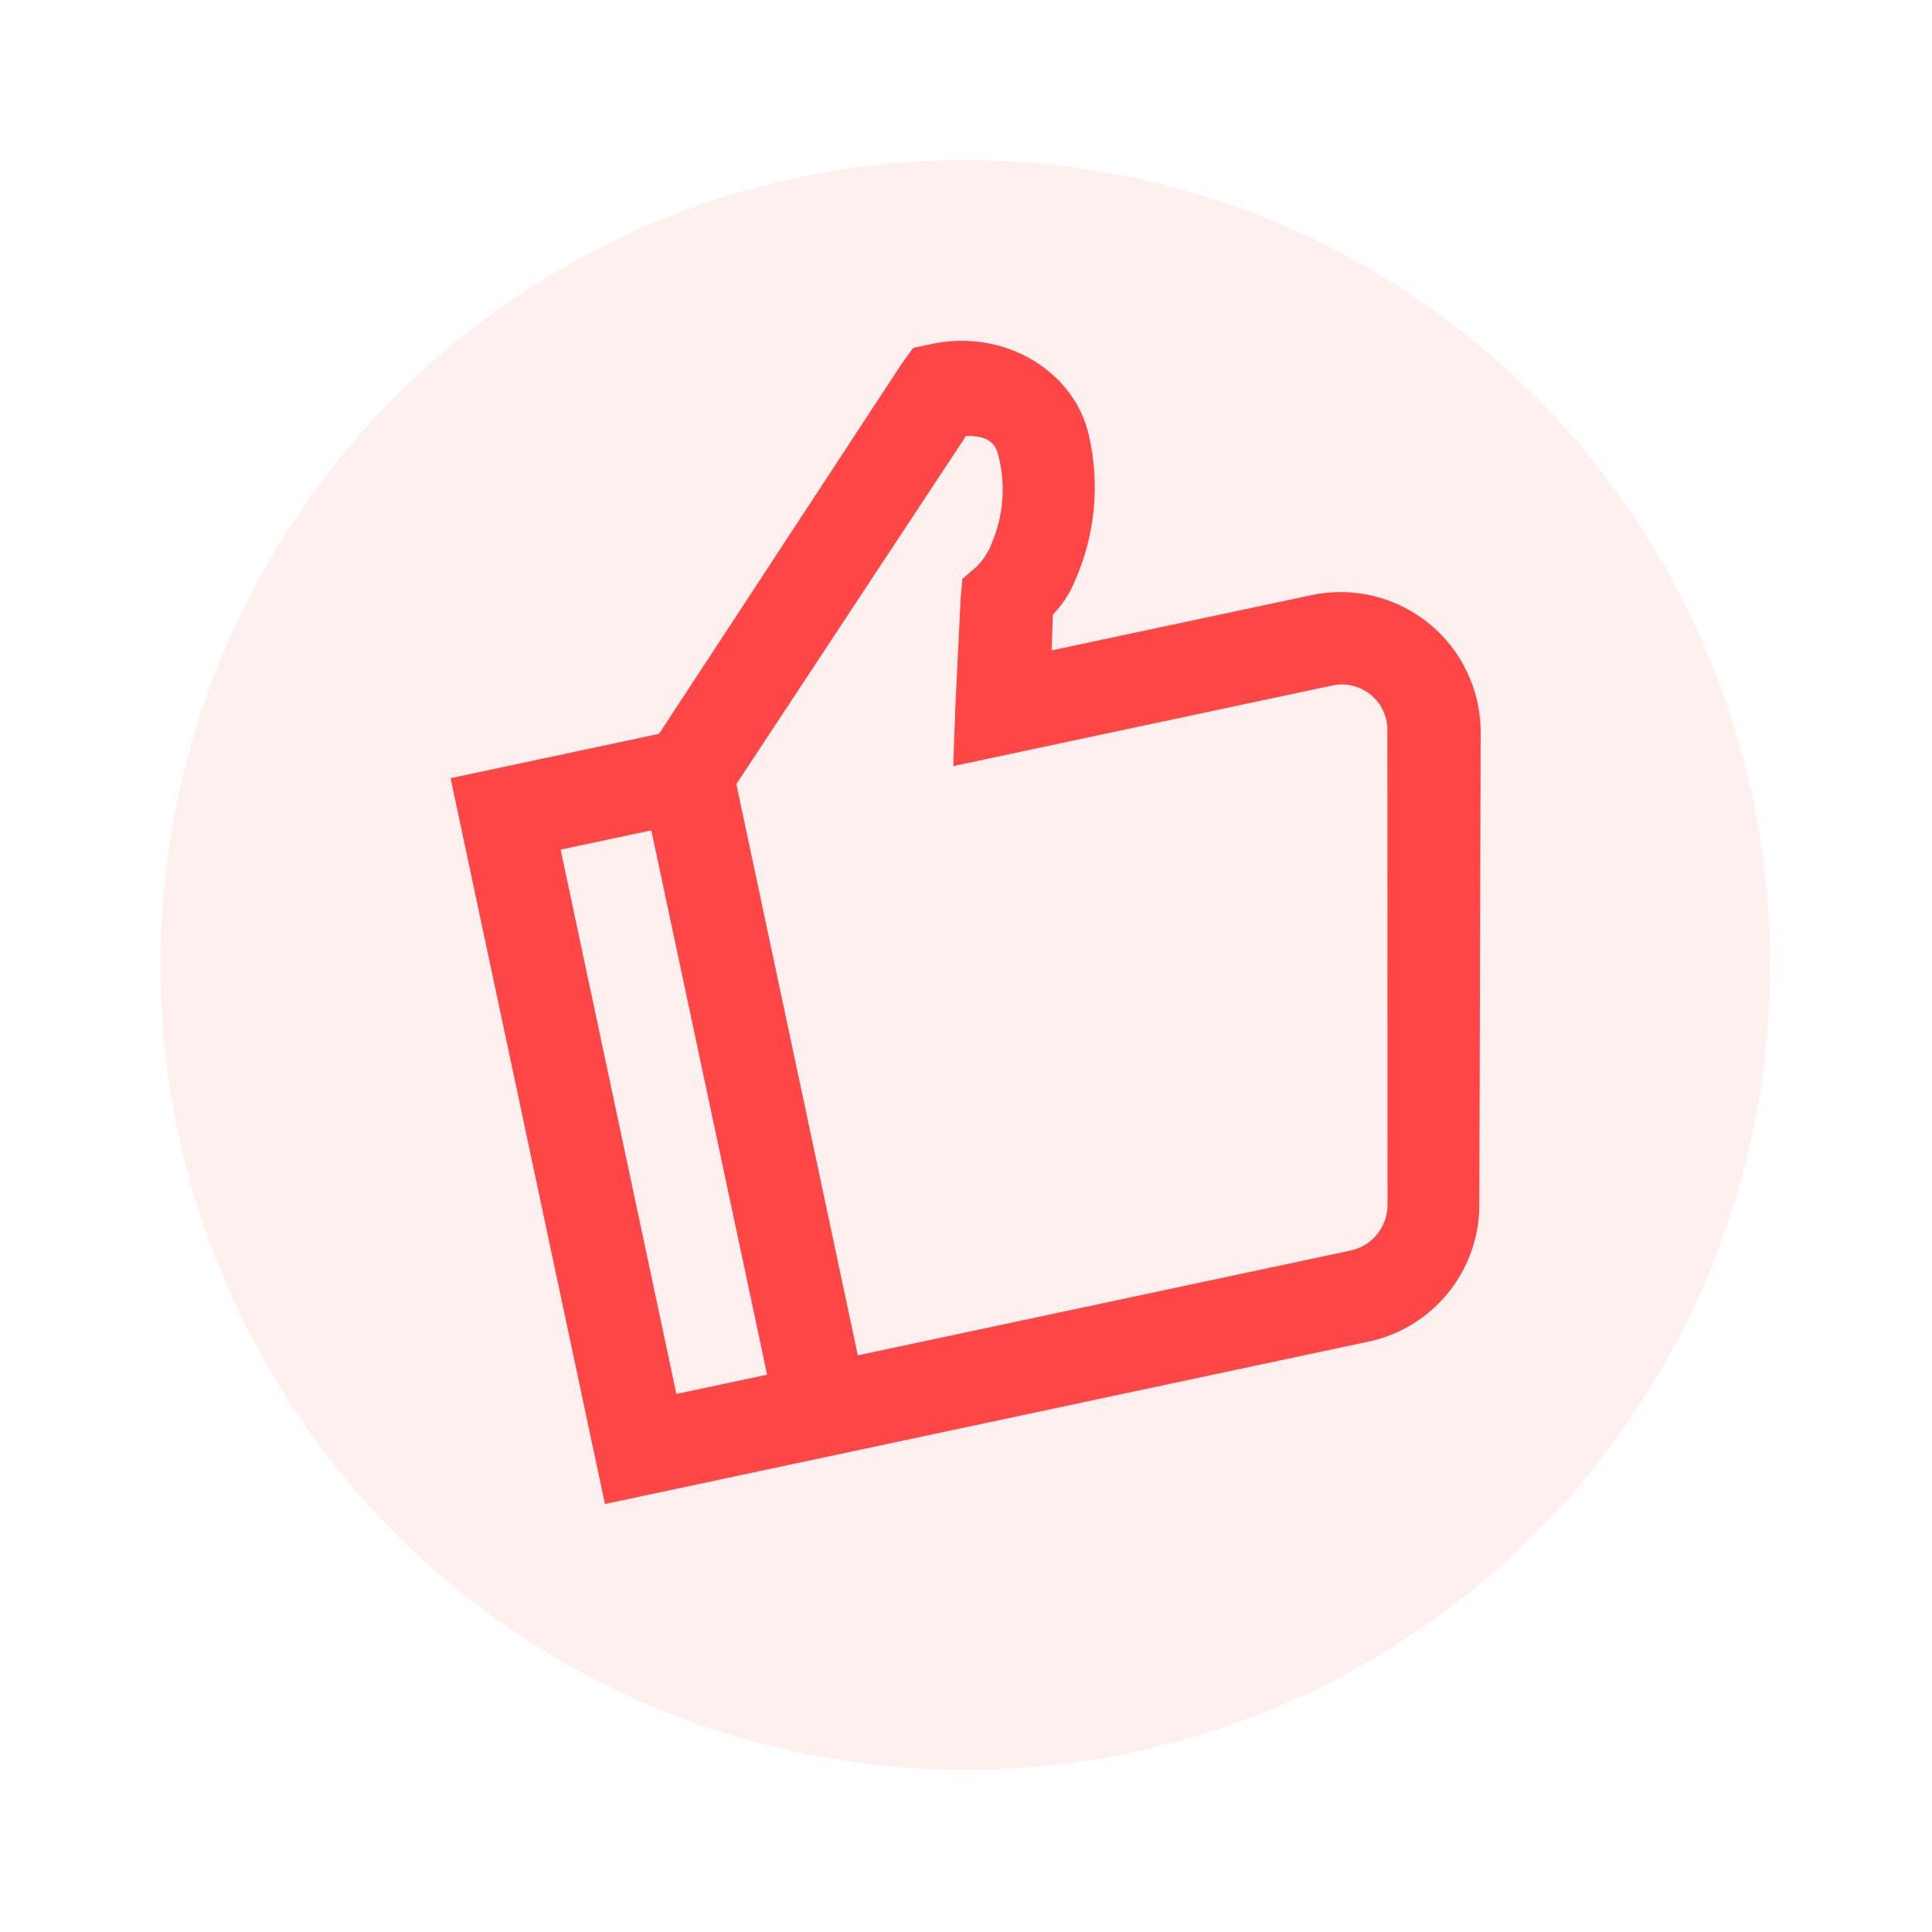
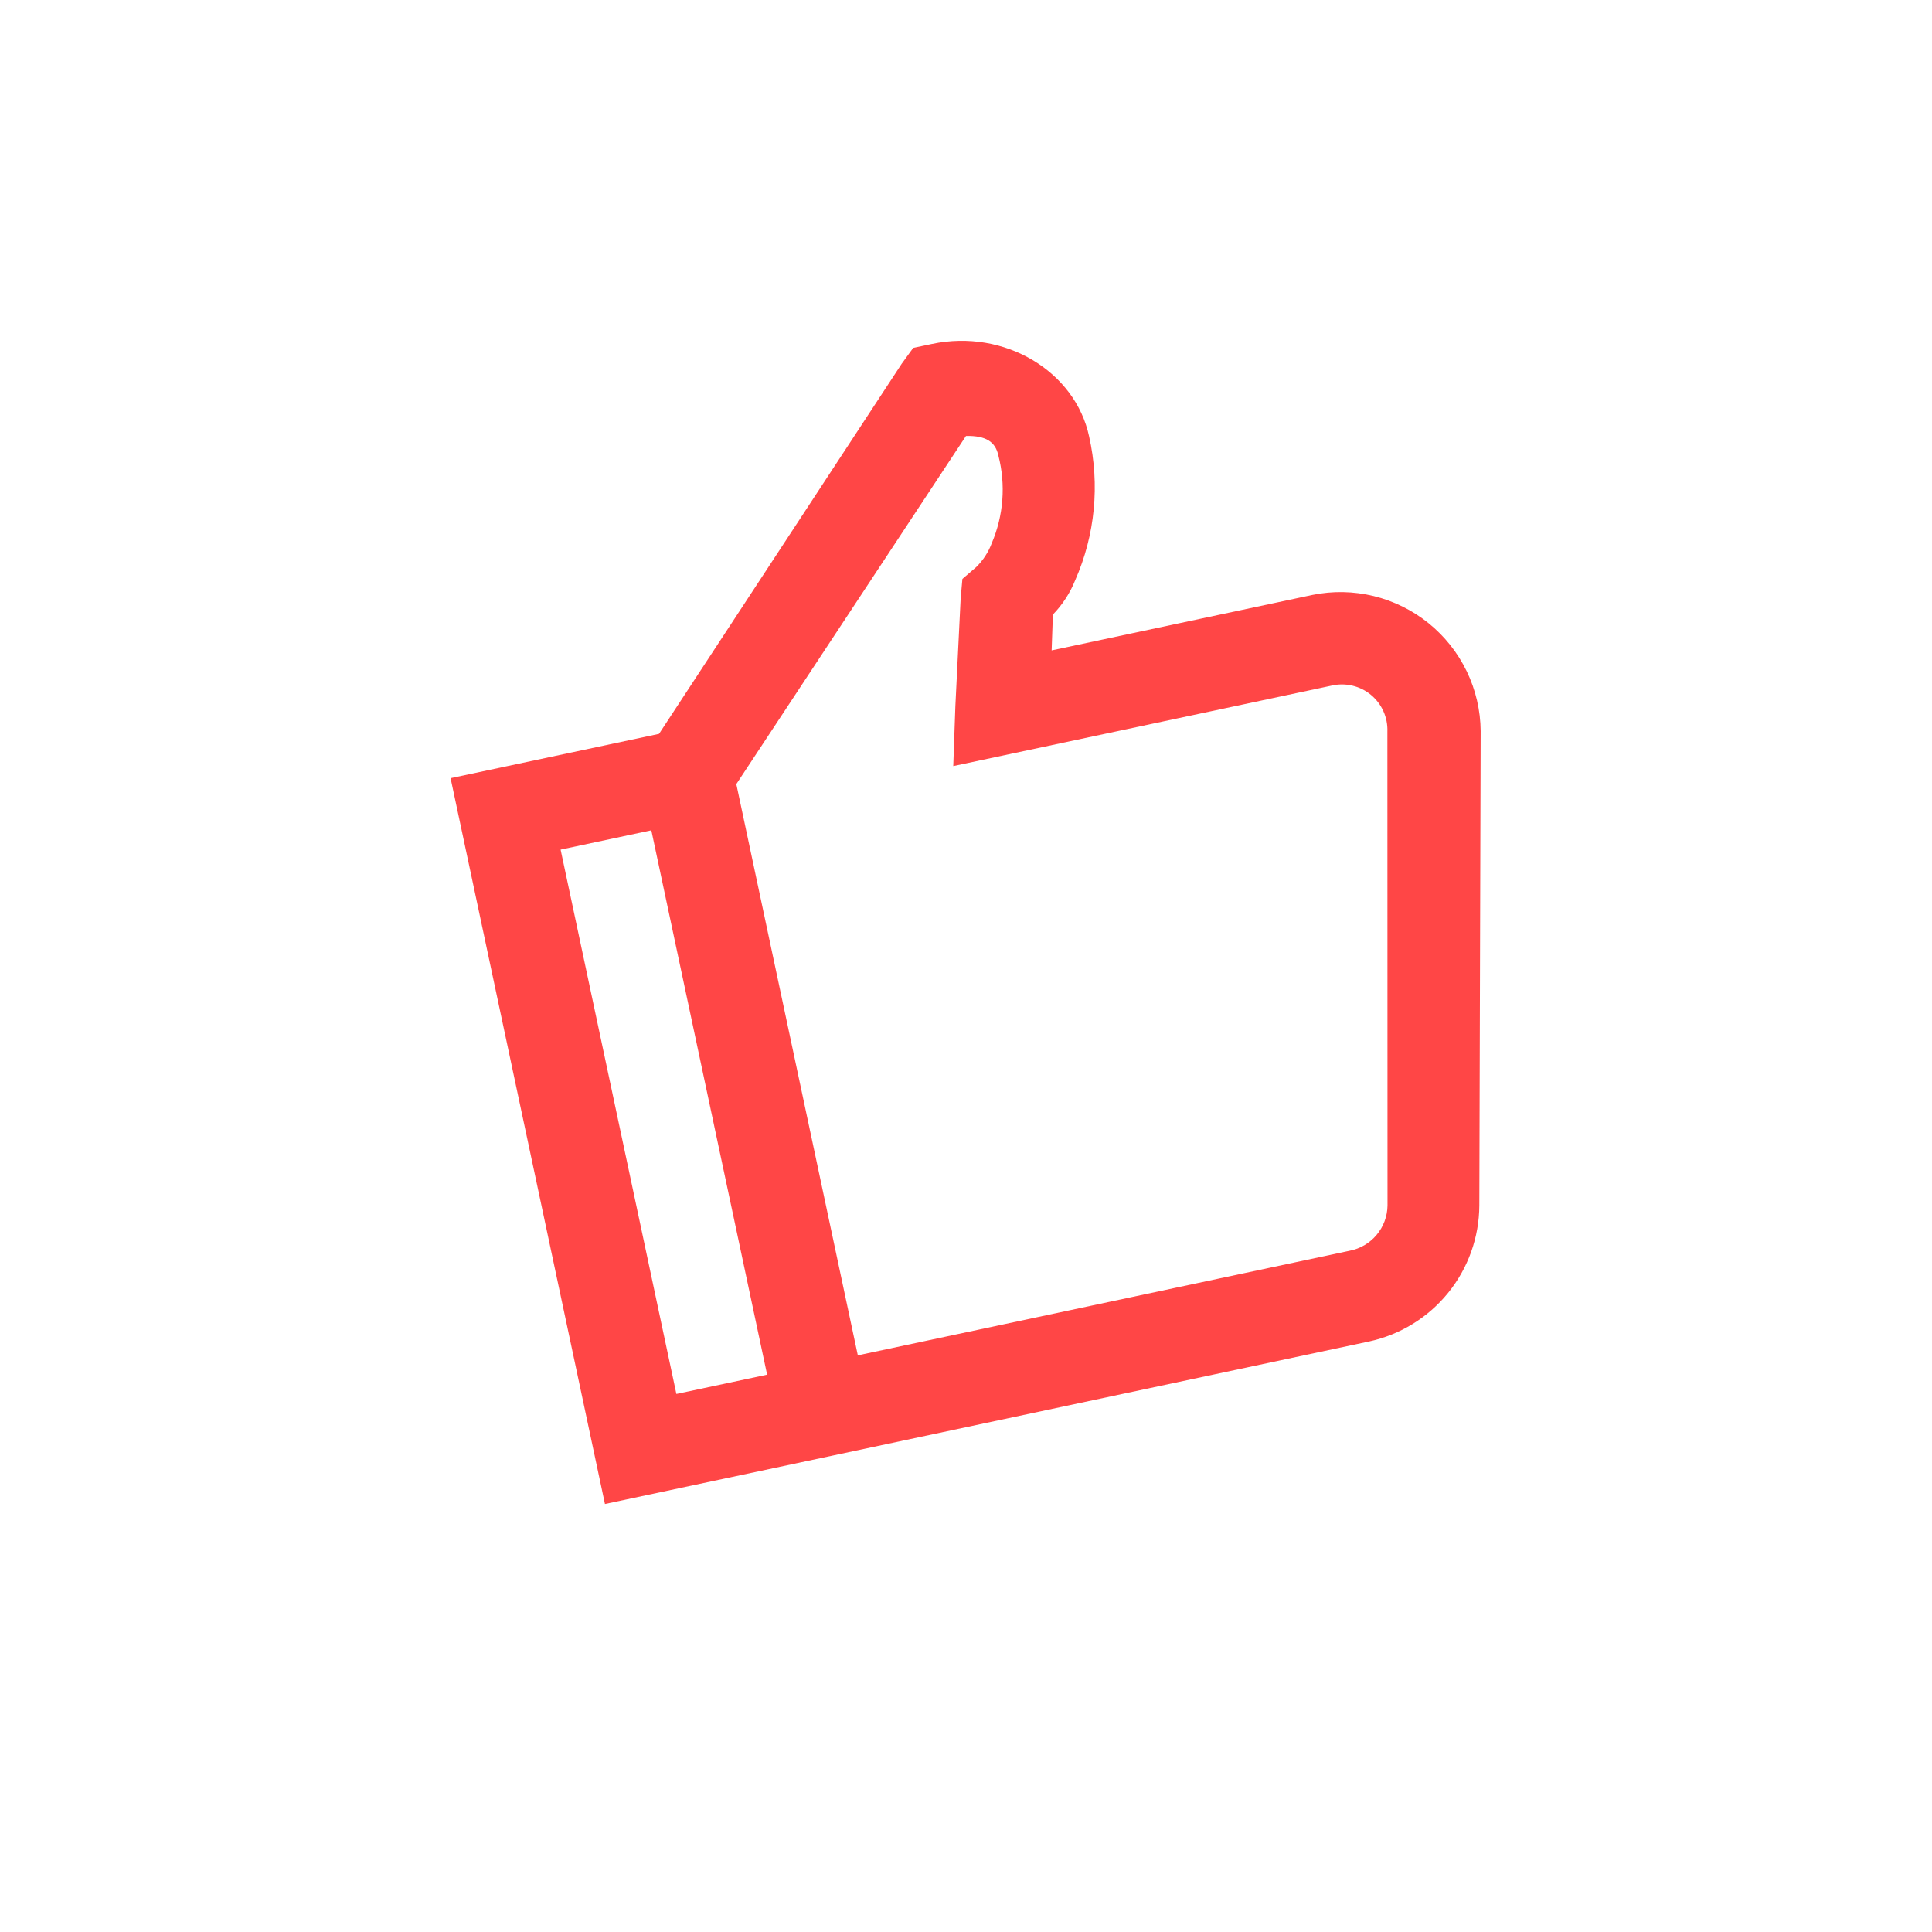
<svg xmlns="http://www.w3.org/2000/svg" width="126" height="126" viewBox="0 0 126 126" fill="none">
-   <path opacity="0.08" d="M52.031 11.586C62.186 9.426 72.754 10.326 82.397 14.172C92.041 18.018 100.327 24.638 106.209 33.194C112.09 41.749 115.303 51.856 115.44 62.238C115.577 72.619 112.633 82.808 106.979 91.516C101.326 100.224 93.217 107.06 83.678 111.159C74.139 115.259 63.599 116.437 53.391 114.547C43.182 112.656 33.764 107.78 26.326 100.537C18.888 93.293 13.766 84.006 11.606 73.851C8.71 60.234 11.342 46.023 18.923 34.346C26.504 22.669 38.413 14.482 52.031 11.586Z" fill="#FF4646" />
  <path d="M59.557 22.69L58.81 23.719L42.98 47.86L29.386 50.751L39.453 98.087L89.282 87.489C91.313 87.05 93.133 85.932 94.442 84.318C95.75 82.704 96.469 80.692 96.478 78.615L96.565 47.675C96.553 46.326 96.243 44.996 95.657 43.781C95.07 42.567 94.222 41.497 93.174 40.648C92.125 39.8 90.901 39.194 89.591 38.874C88.281 38.555 86.915 38.529 85.594 38.799L68.585 42.417L68.667 40.08C69.294 39.434 69.788 38.672 70.123 37.837C71.421 34.89 71.738 31.605 71.029 28.465C70.132 24.247 65.543 21.418 60.76 22.435L59.557 22.69ZM63 28.431C64.3 28.408 64.921 28.808 65.114 29.72C65.601 31.614 65.45 33.616 64.683 35.416C64.463 36.008 64.115 36.543 63.664 36.985L62.765 37.756L62.651 39.037L62.306 46.067L62.169 49.962L86.853 44.712C87.296 44.61 87.757 44.611 88.2 44.716C88.643 44.82 89.056 45.025 89.407 45.315C89.758 45.605 90.038 45.972 90.224 46.387C90.41 46.803 90.499 47.255 90.482 47.71L90.49 78.63C90.479 79.329 90.228 80.002 89.778 80.538C89.329 81.073 88.71 81.438 88.023 81.57L55.945 88.392L48.021 51.137L63 28.431ZM36.561 55.41L42.478 54.151L50.029 89.653L44.112 90.911L36.561 55.41Z" fill="#FF4646" />
</svg>